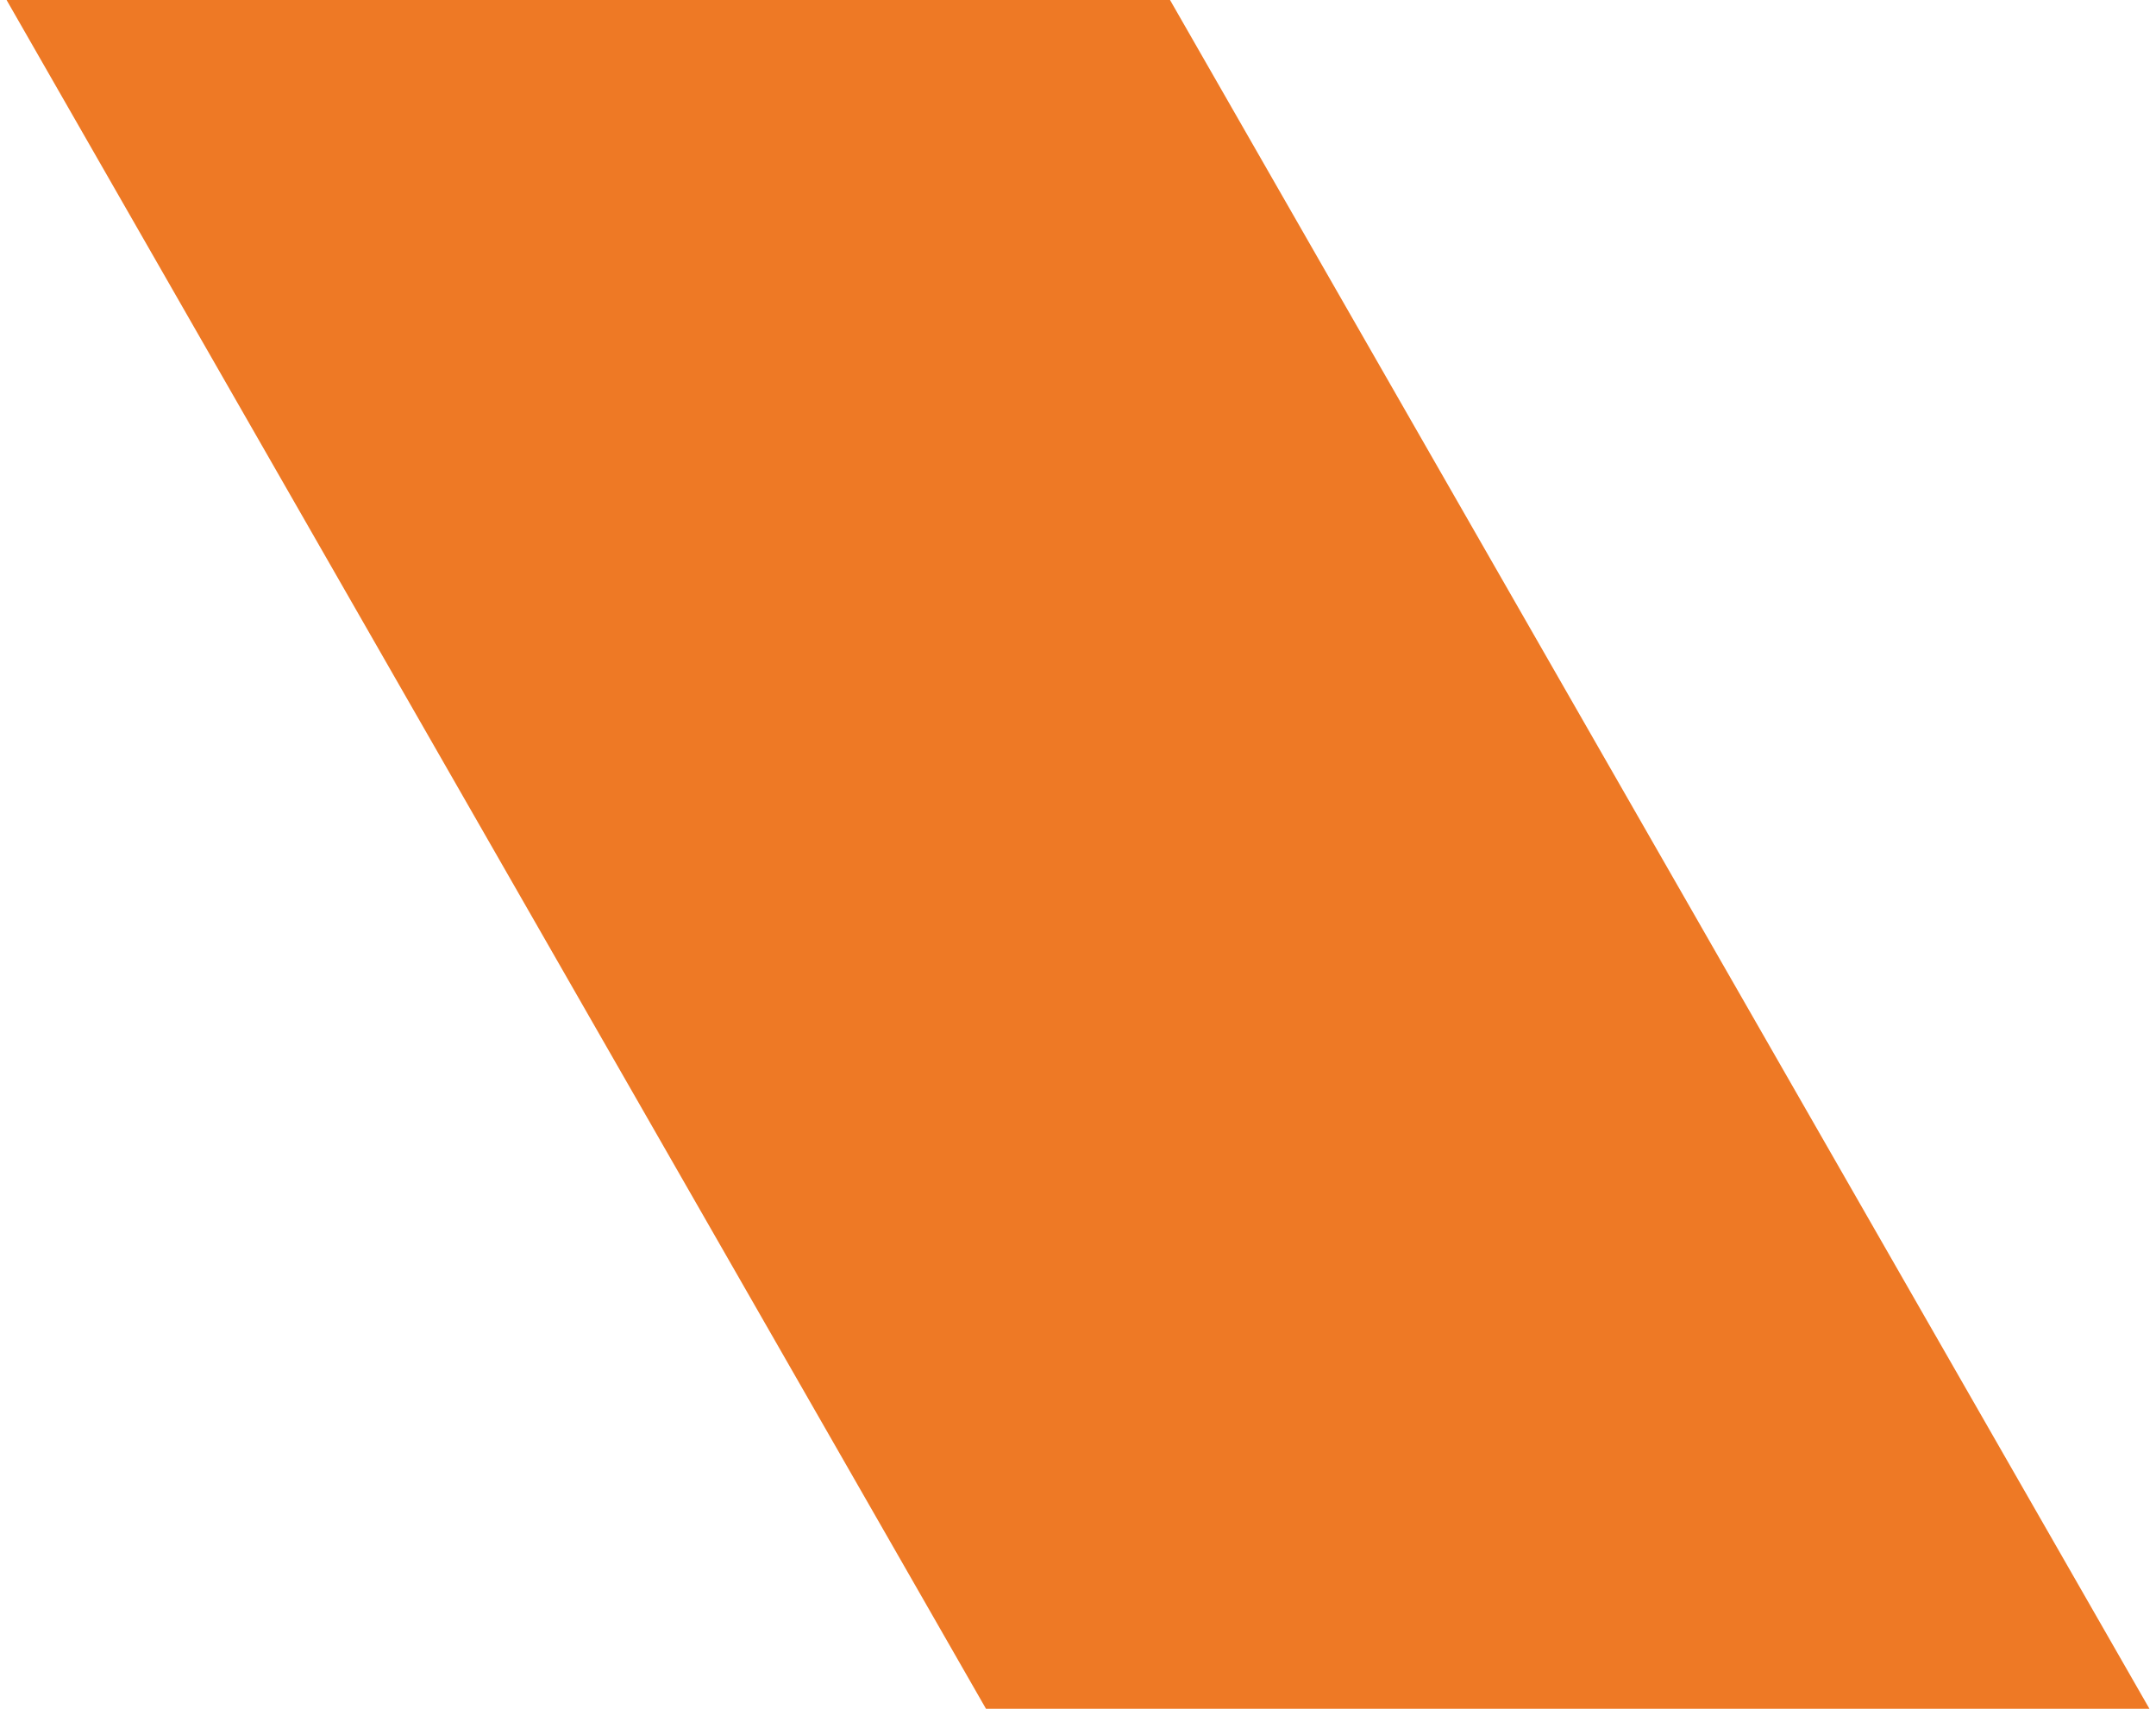
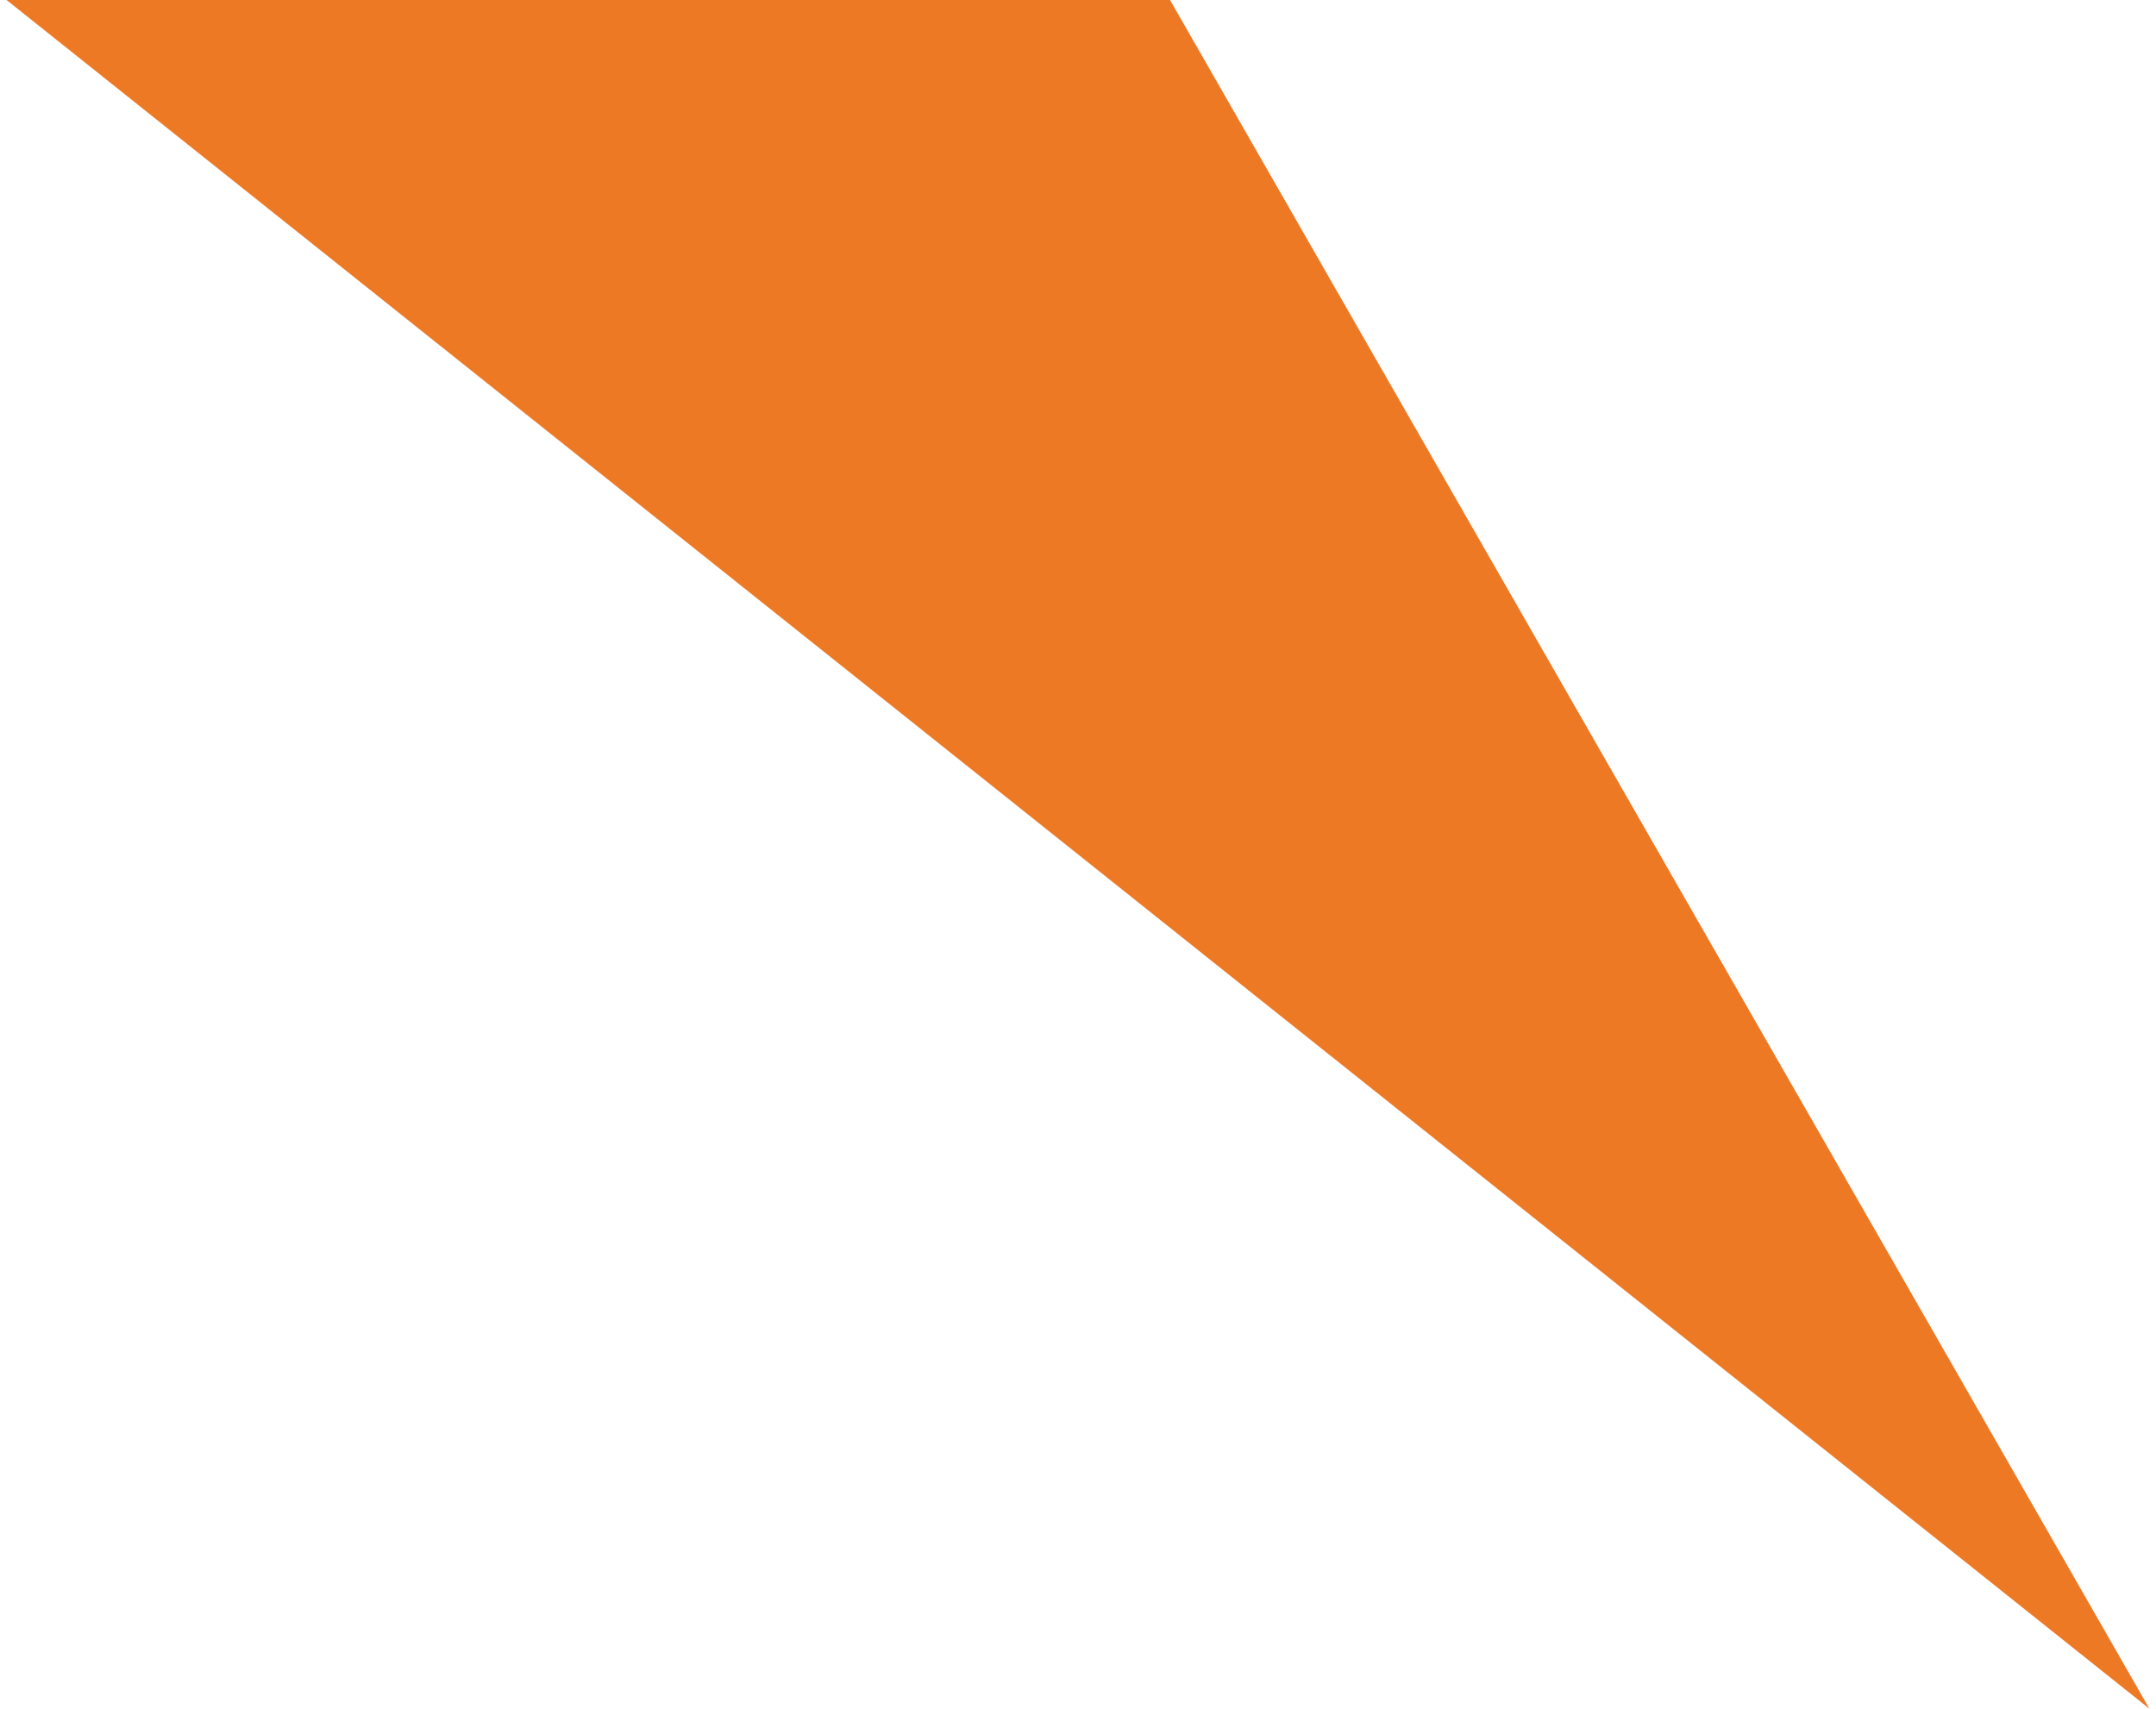
<svg xmlns="http://www.w3.org/2000/svg" width="164" height="130" viewBox="0 0 164 130" fill="none">
-   <path d="M0.5 0H89L163.5 130H75L0.5 0Z" fill="#EE7925" />
+   <path d="M0.5 0H89L163.5 130L0.5 0Z" fill="#EE7925" />
</svg>